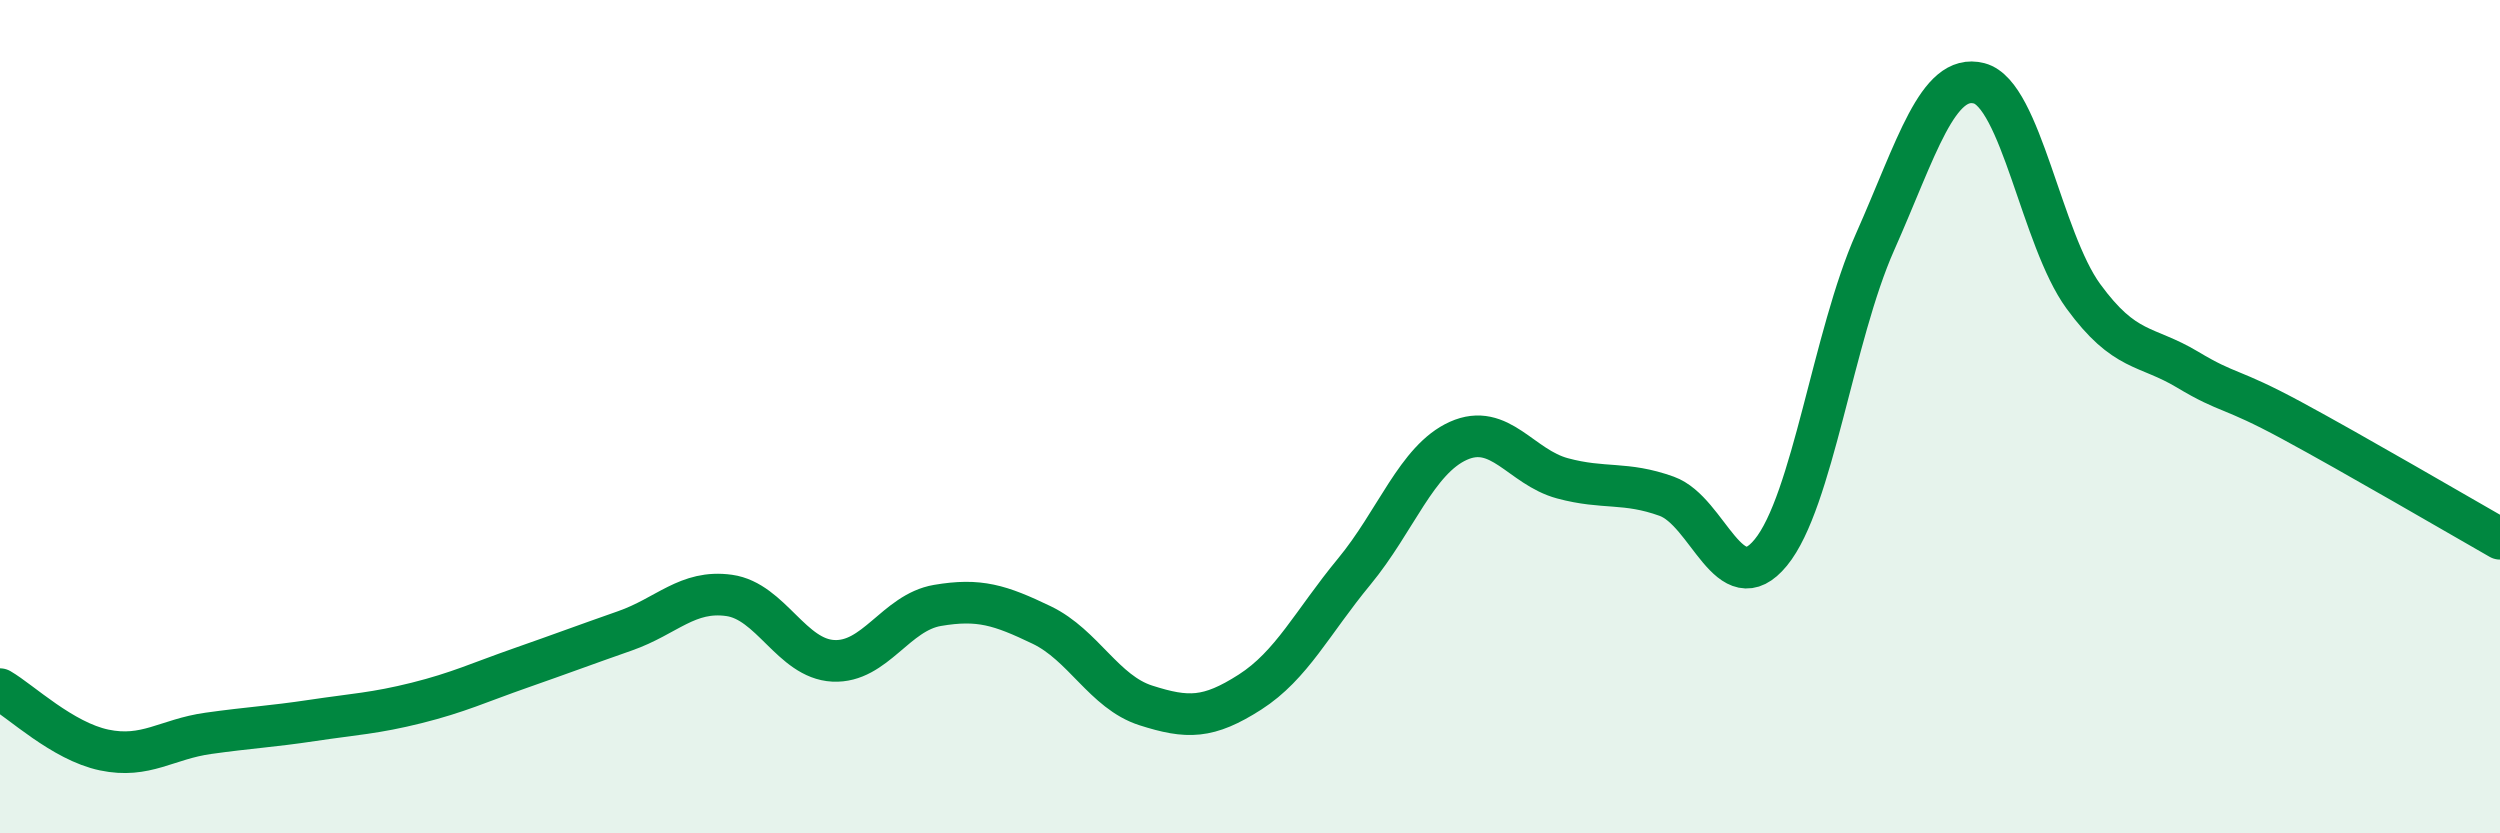
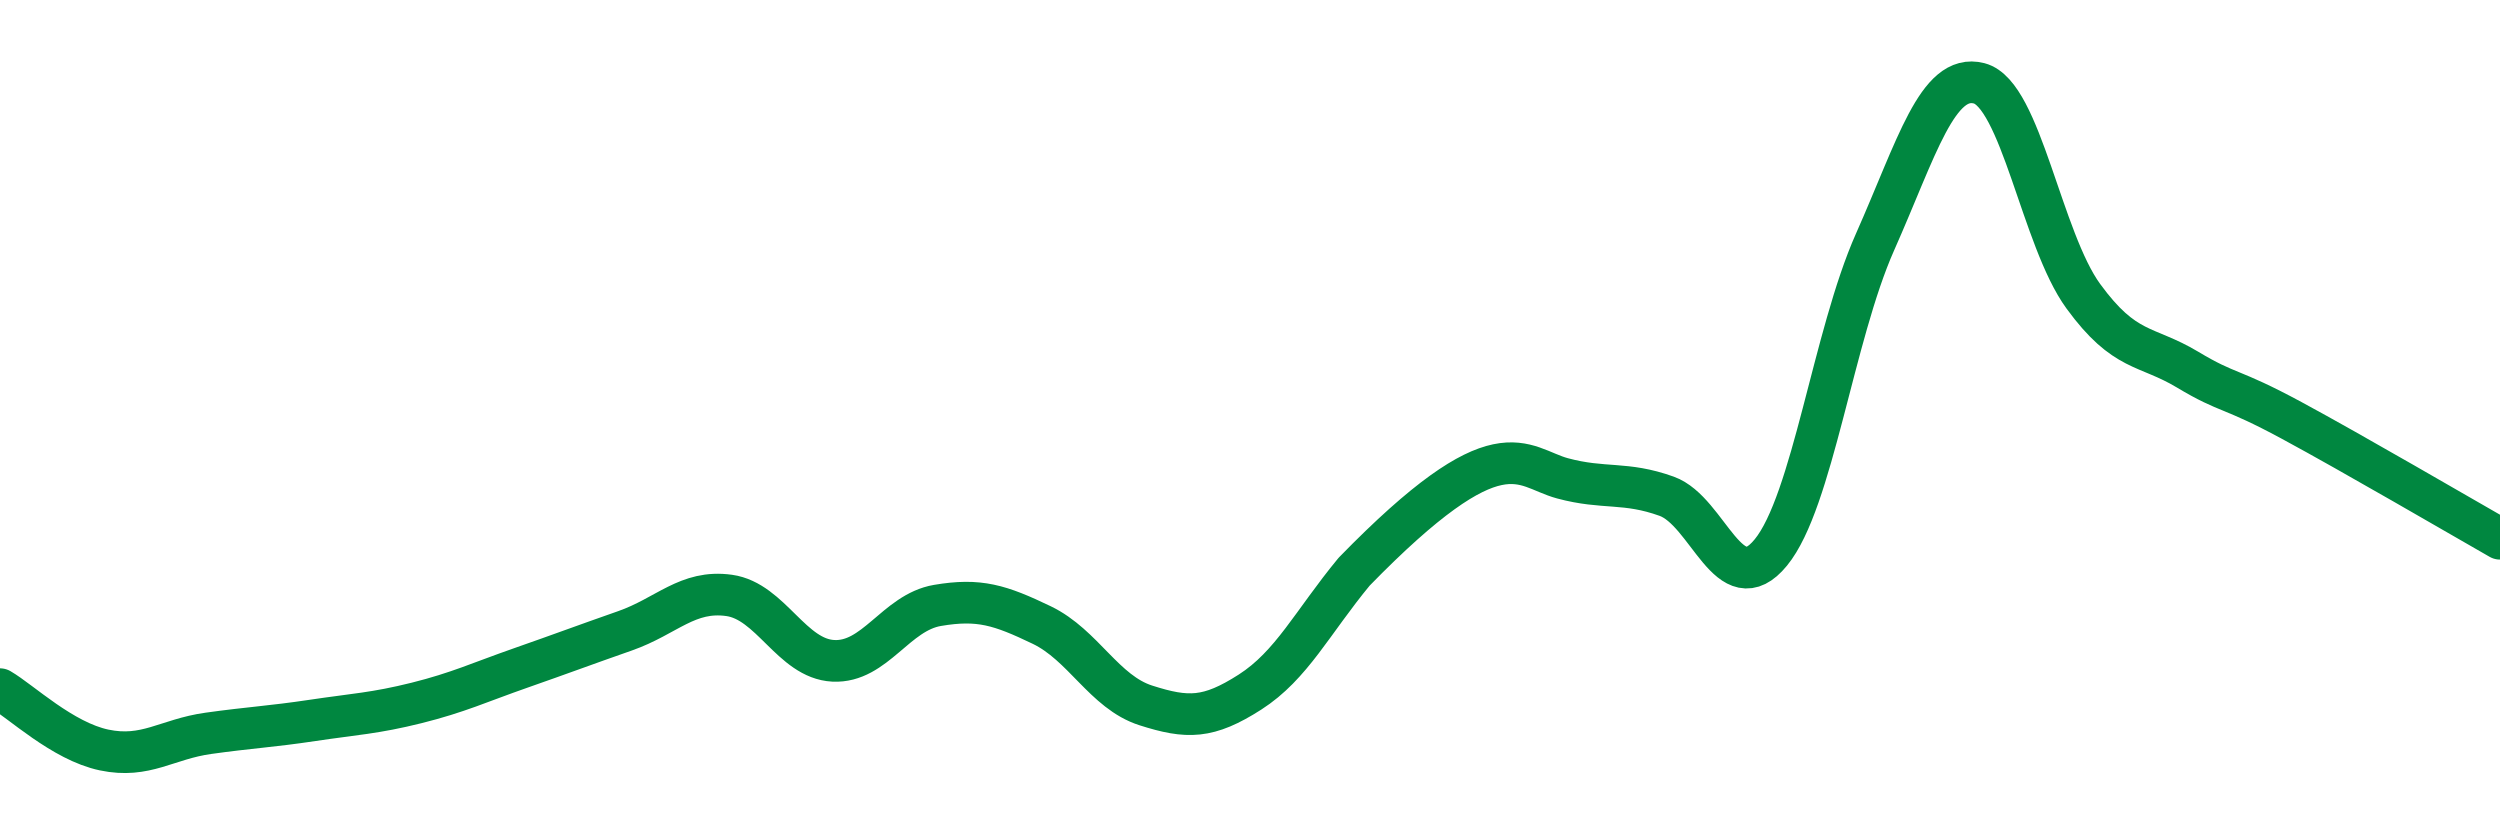
<svg xmlns="http://www.w3.org/2000/svg" width="60" height="20" viewBox="0 0 60 20">
-   <path d="M 0,16.54 C 0.5,16.83 1.5,17.79 2.5,18 C 3.5,18.21 4,17.74 5,17.6 C 6,17.46 6.5,17.44 7.5,17.29 C 8.5,17.14 9,17.12 10,16.87 C 11,16.62 11.5,16.38 12.5,16.03 C 13.5,15.68 14,15.49 15,15.14 C 16,14.79 16.5,14.15 17.5,14.29 C 18.5,14.43 19,15.81 20,15.86 C 21,15.91 21.5,14.7 22.5,14.53 C 23.5,14.36 24,14.52 25,15 C 26,15.48 26.5,16.61 27.5,16.93 C 28.5,17.25 29,17.25 30,16.61 C 31,15.97 31.5,14.93 32.5,13.72 C 33.5,12.51 34,11.03 35,10.58 C 36,10.13 36.5,11.21 37.5,11.48 C 38.5,11.75 39,11.55 40,11.91 C 41,12.27 41.5,14.48 42.5,13.26 C 43.5,12.04 44,8.06 45,5.81 C 46,3.56 46.5,1.74 47.5,2 C 48.5,2.26 49,5.74 50,7.11 C 51,8.48 51.5,8.27 52.5,8.87 C 53.5,9.47 53.5,9.28 55,10.09 C 56.5,10.9 59,12.36 60,12.93L60 20L0 20Z" fill="#008740" opacity="0.1" stroke-linecap="round" stroke-linejoin="round" />
-   <path d="M 0,16.54 C 0.5,16.83 1.5,17.79 2.5,18 C 3.5,18.21 4,17.74 5,17.6 C 6,17.46 6.5,17.44 7.5,17.29 C 8.5,17.14 9,17.12 10,16.87 C 11,16.62 11.5,16.38 12.5,16.03 C 13.5,15.68 14,15.49 15,15.14 C 16,14.79 16.5,14.15 17.5,14.29 C 18.5,14.43 19,15.81 20,15.86 C 21,15.91 21.5,14.7 22.5,14.53 C 23.5,14.36 24,14.52 25,15 C 26,15.48 26.5,16.61 27.5,16.93 C 28.5,17.25 29,17.25 30,16.61 C 31,15.97 31.5,14.93 32.5,13.72 C 33.5,12.51 34,11.03 35,10.58 C 36,10.13 36.5,11.21 37.5,11.48 C 38.5,11.75 39,11.55 40,11.91 C 41,12.27 41.5,14.48 42.5,13.26 C 43.5,12.04 44,8.06 45,5.81 C 46,3.56 46.5,1.74 47.5,2 C 48.5,2.26 49,5.74 50,7.11 C 51,8.48 51.5,8.27 52.5,8.87 C 53.5,9.47 53.5,9.28 55,10.09 C 56.5,10.9 59,12.36 60,12.93" stroke="#008740" stroke-width="1" fill="none" stroke-linecap="round" stroke-linejoin="round" />
+   <path d="M 0,16.54 C 0.5,16.83 1.5,17.79 2.5,18 C 3.5,18.21 4,17.74 5,17.6 C 6,17.46 6.5,17.44 7.5,17.29 C 8.5,17.14 9,17.12 10,16.87 C 11,16.62 11.5,16.38 12.5,16.03 C 13.5,15.68 14,15.49 15,15.14 C 16,14.79 16.5,14.15 17.5,14.29 C 18.5,14.43 19,15.81 20,15.86 C 21,15.91 21.5,14.7 22.5,14.53 C 23.5,14.36 24,14.52 25,15 C 26,15.48 26.5,16.61 27.5,16.93 C 28.5,17.25 29,17.25 30,16.61 C 31,15.97 31.5,14.93 32.5,13.72 C 36,10.13 36.5,11.21 37.5,11.48 C 38.5,11.75 39,11.55 40,11.91 C 41,12.27 41.5,14.48 42.5,13.26 C 43.5,12.04 44,8.06 45,5.81 C 46,3.56 46.5,1.74 47.5,2 C 48.5,2.26 49,5.74 50,7.11 C 51,8.48 51.5,8.27 52.5,8.87 C 53.5,9.47 53.5,9.28 55,10.09 C 56.5,10.9 59,12.36 60,12.93" stroke="#008740" stroke-width="1" fill="none" stroke-linecap="round" stroke-linejoin="round" />
</svg>